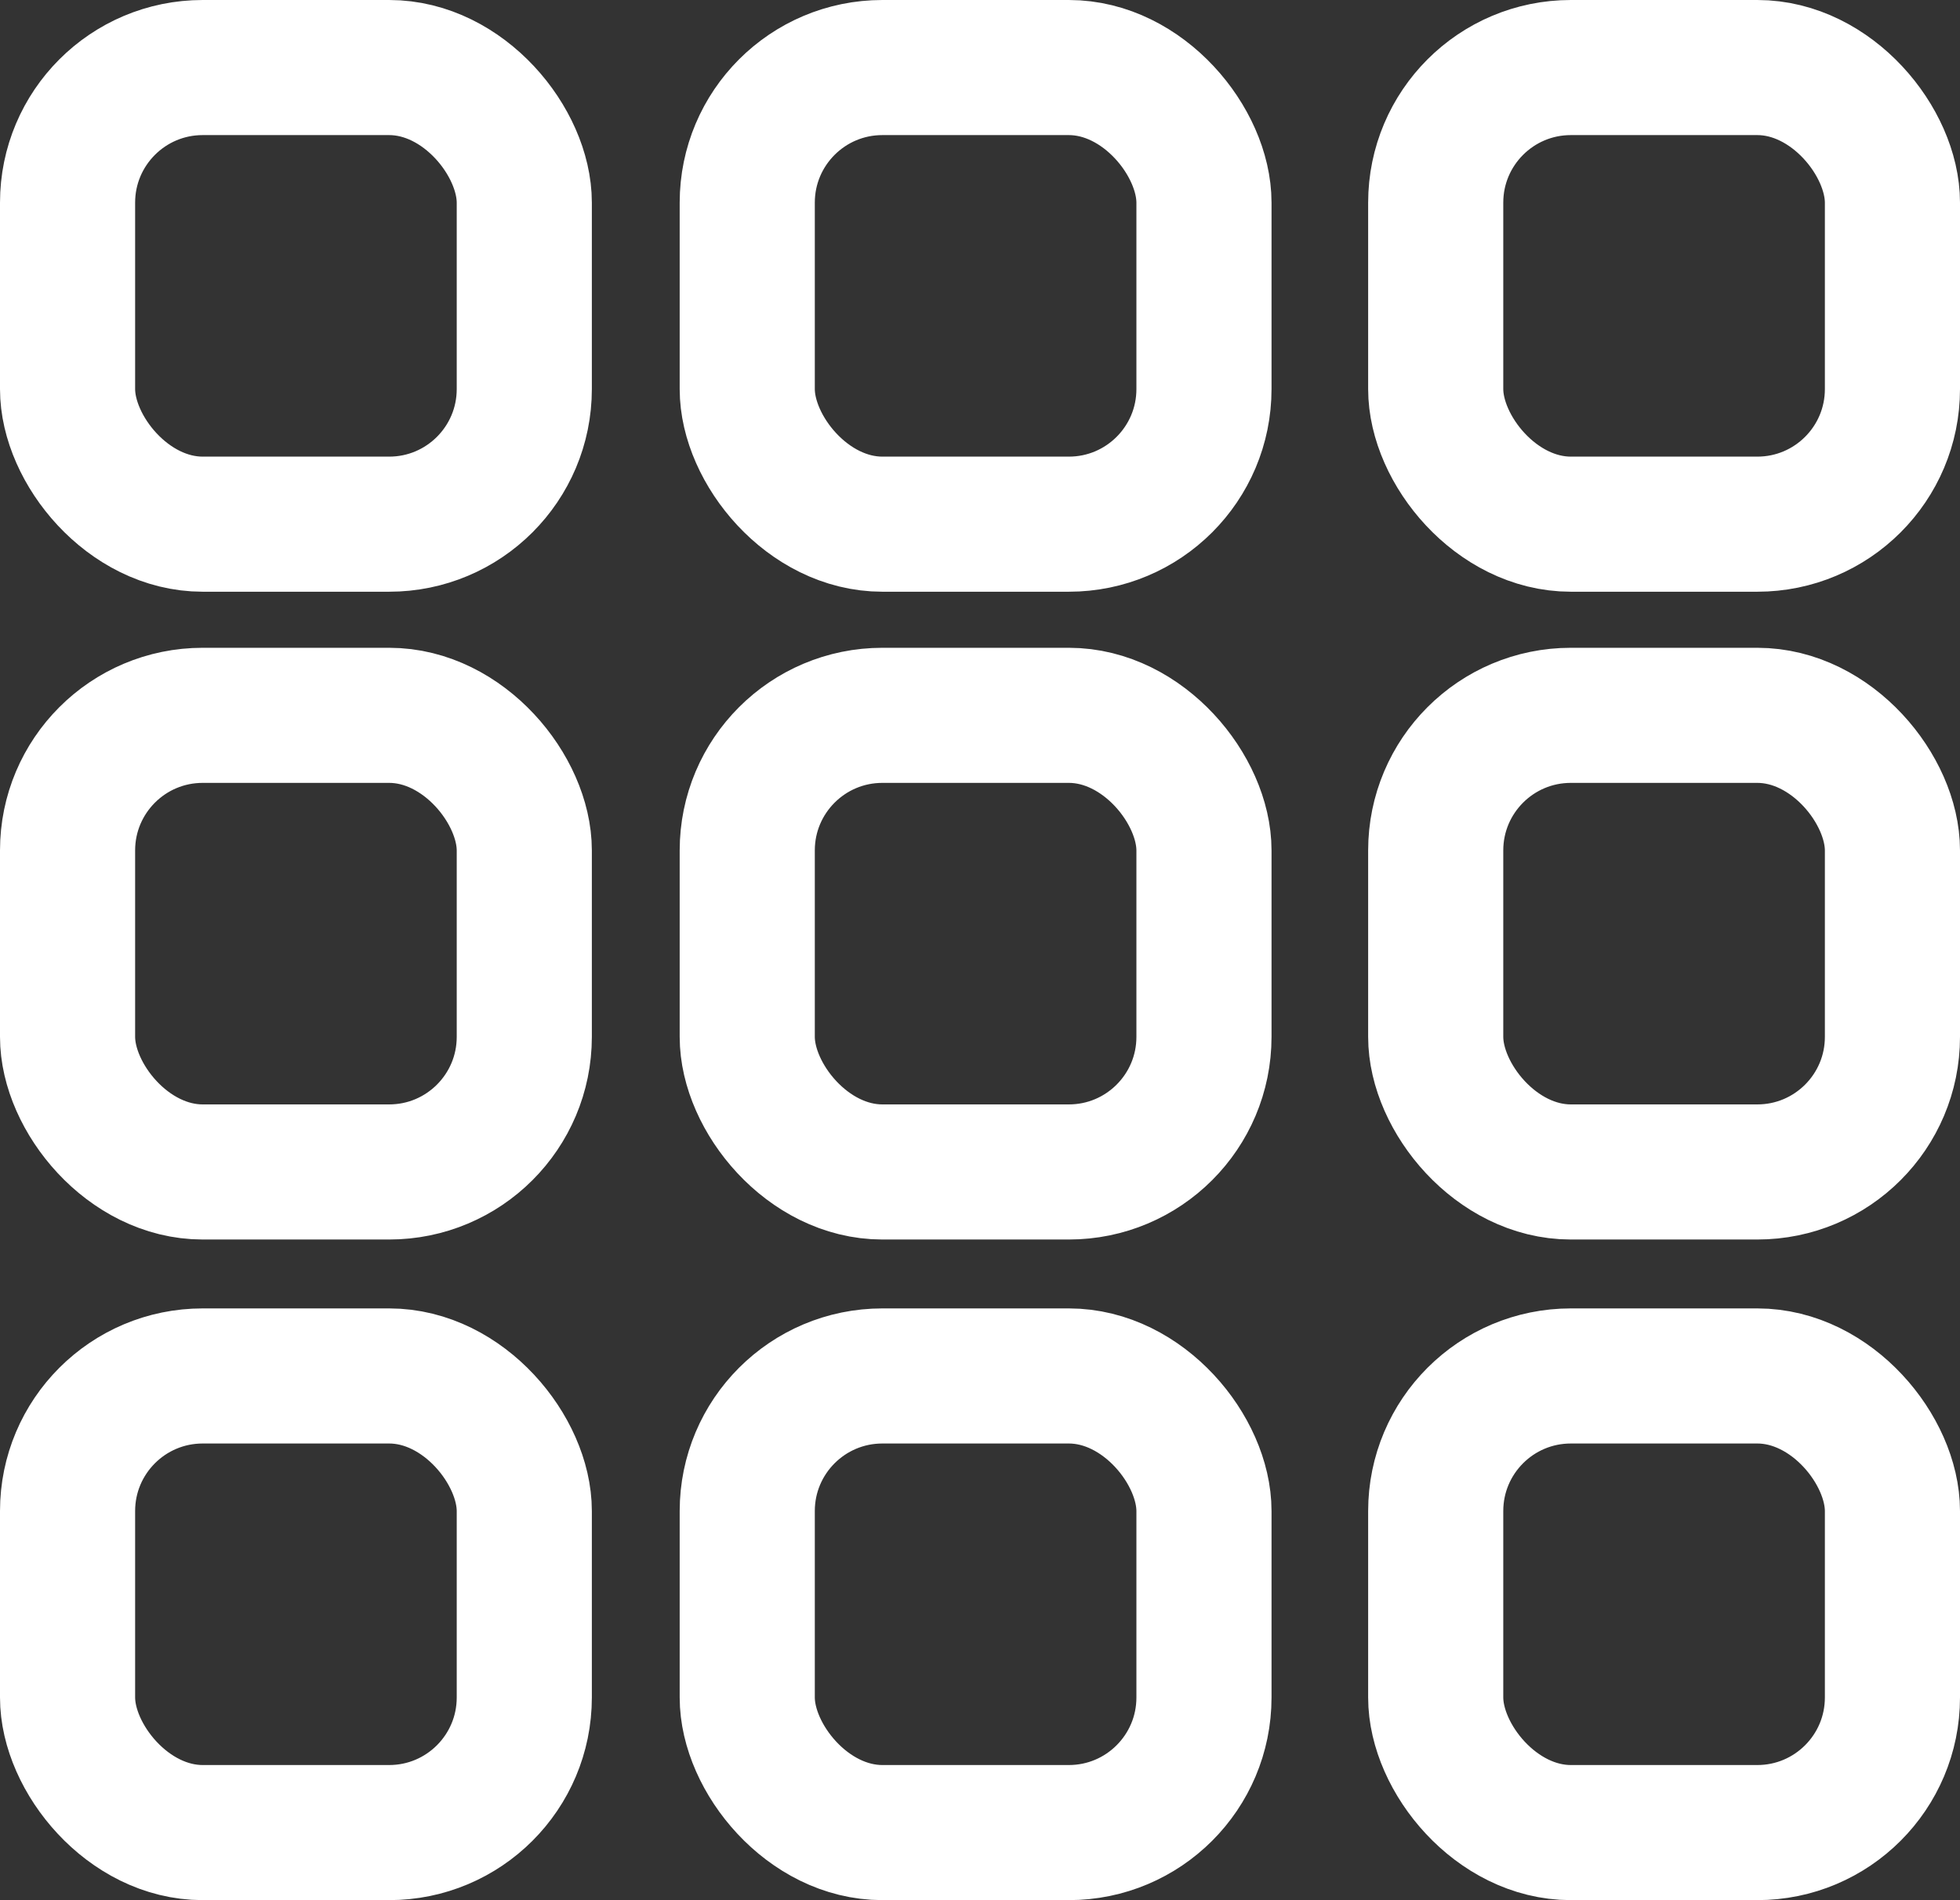
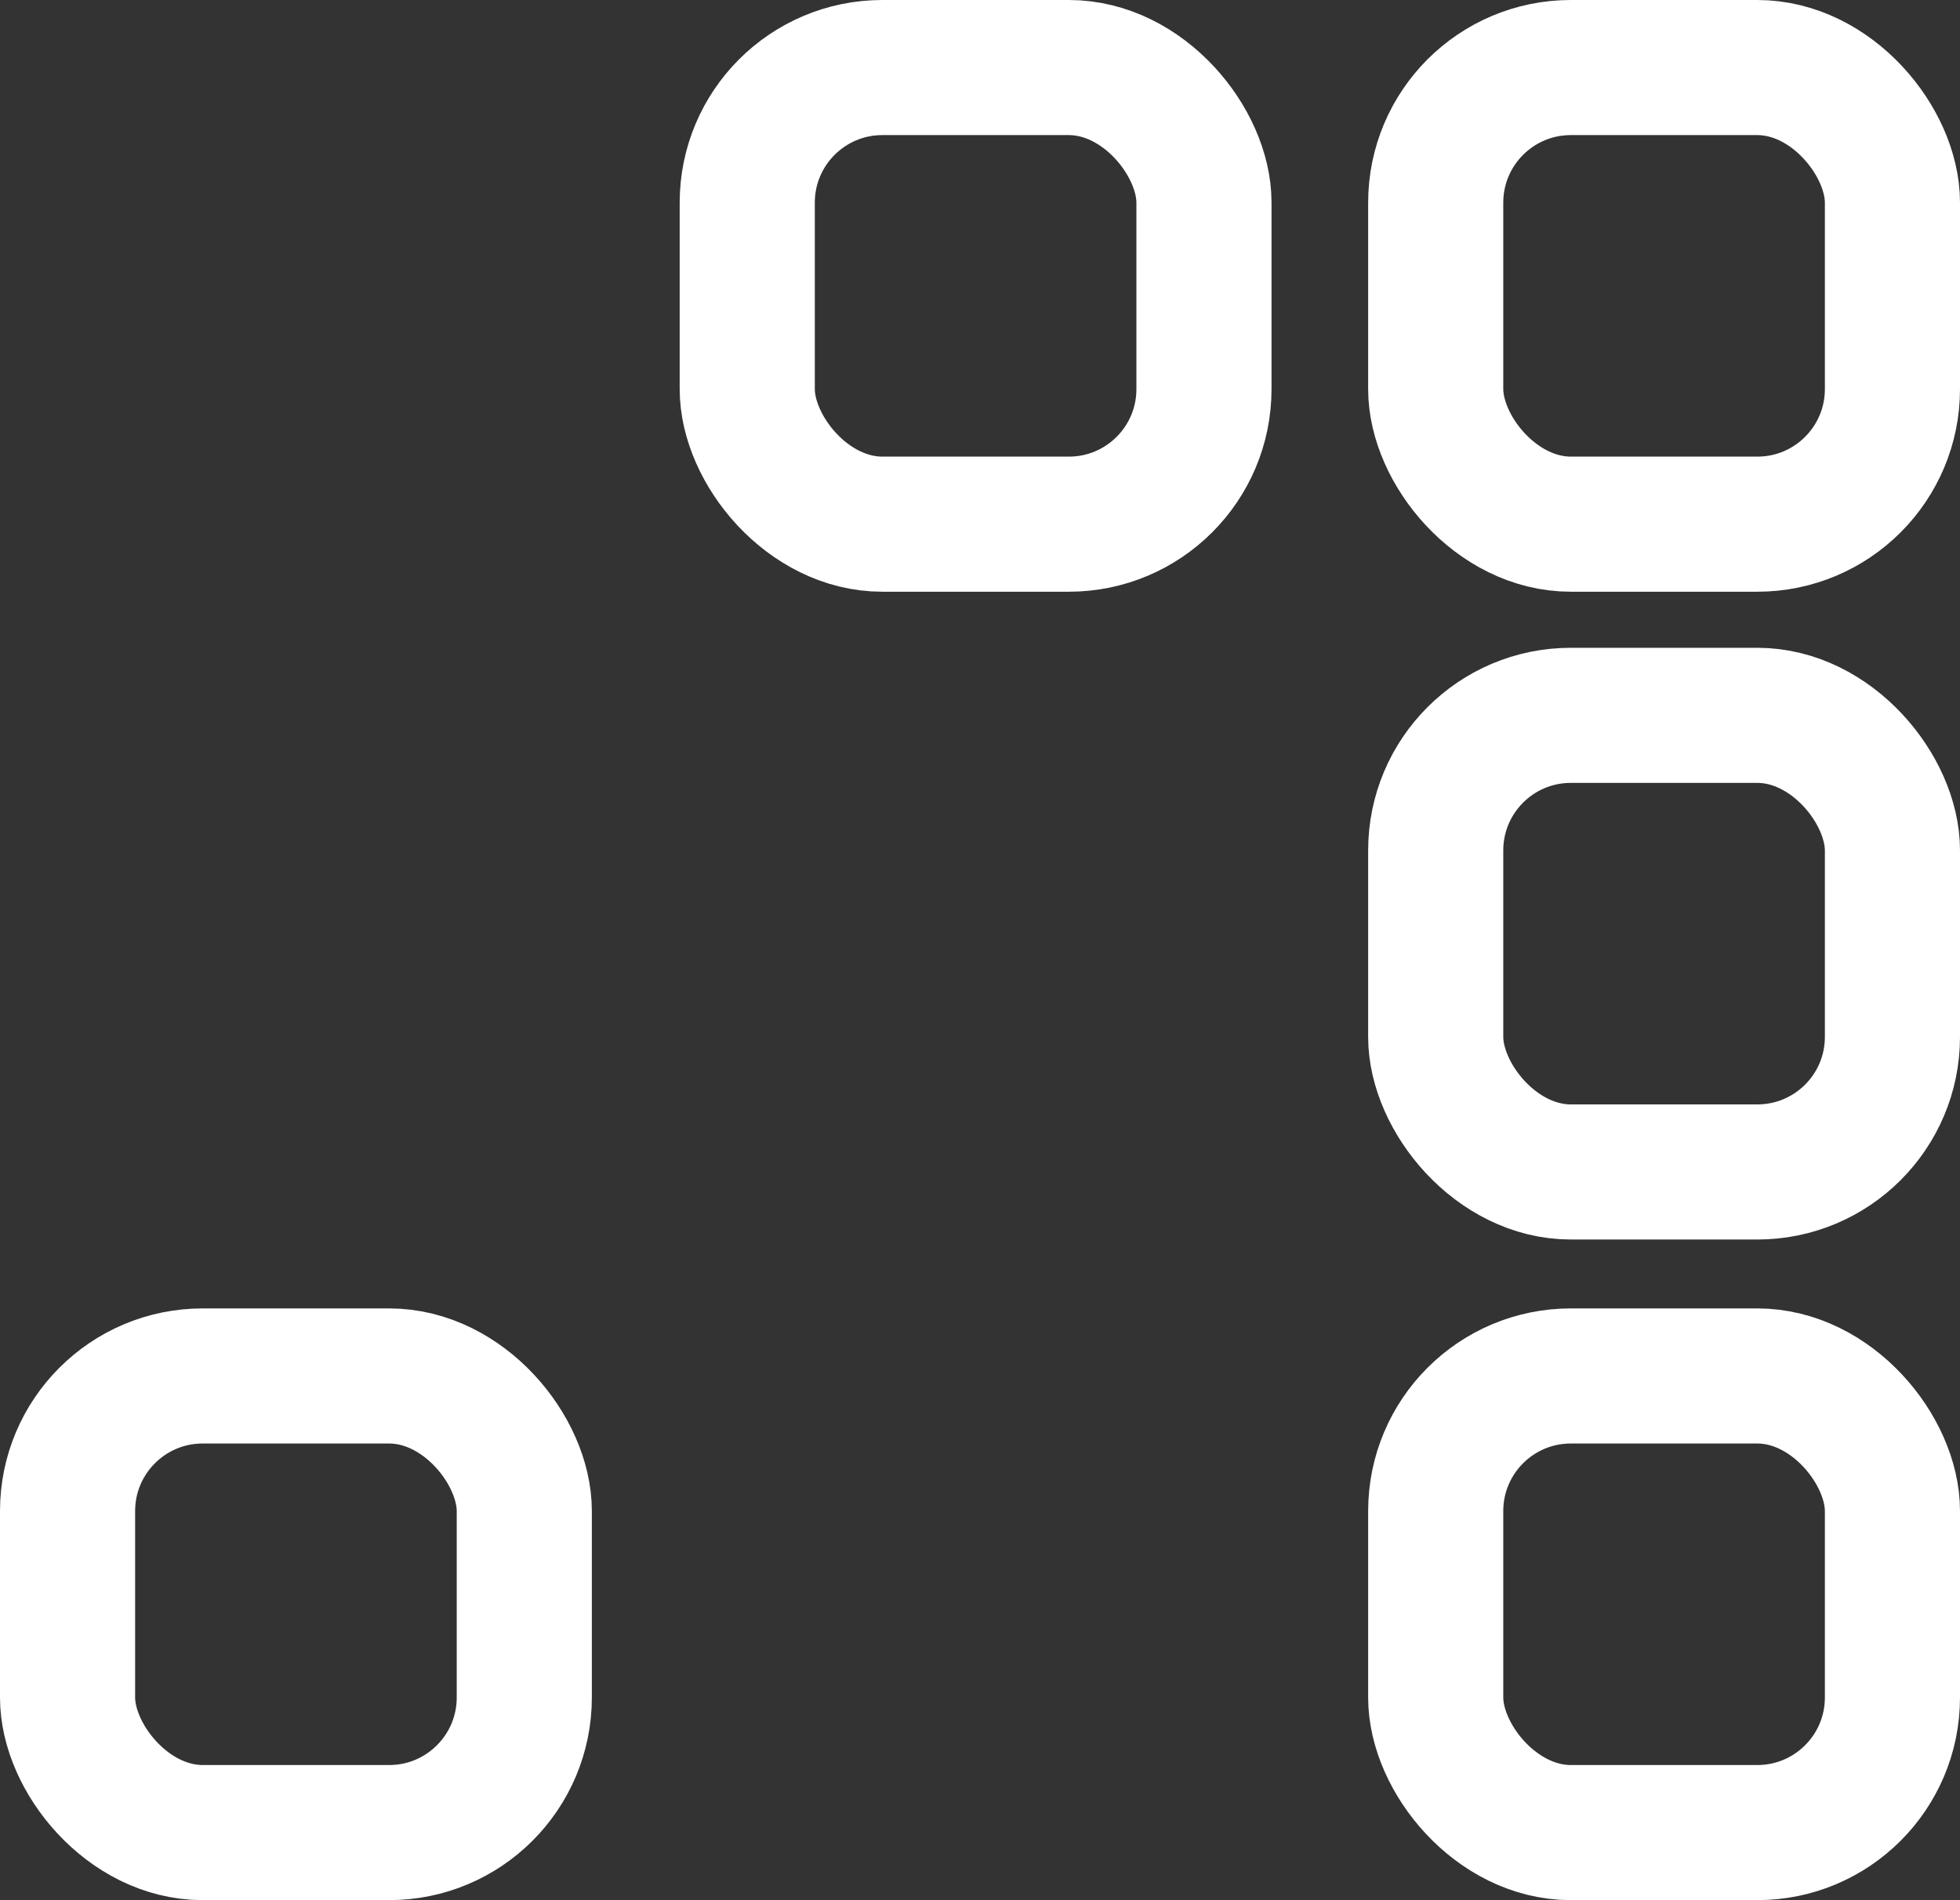
<svg xmlns="http://www.w3.org/2000/svg" viewBox="0 0 29.01 28.13">
  <rect x="0" y="0" width="29.01" height="28.13" fill="#333333" stroke="none" />
  <defs>
    <style>.cls-1{fill:none;stroke:#fff;stroke-miterlimit:10;stroke-width:2px;}</style>
  </defs>
  <g id="Layer_2" data-name="Layer 2">
    <g id="Layer_1-2" data-name="Layer 1">
-       <rect class="cls-1" x="1" y="1" width="6.76" height="6.76" rx="2" />
      <rect class="cls-1" x="21.25" y="1" width="6.76" height="6.76" rx="2" />
-       <rect class="cls-1" x="1" y="10.59" width="6.76" height="6.76" rx="2" />
      <rect class="cls-1" x="21.25" y="10.59" width="6.76" height="6.76" rx="2" />
      <rect class="cls-1" x="1" y="20.37" width="6.76" height="6.76" rx="2" />
      <rect class="cls-1" x="11.06" y="1" width="6.76" height="6.76" rx="2" />
-       <rect class="cls-1" x="11.06" y="10.59" width="6.76" height="6.76" rx="2" />
-       <rect class="cls-1" x="11.06" y="20.37" width="6.76" height="6.76" rx="2" />
      <rect class="cls-1" x="21.25" y="20.37" width="6.76" height="6.76" rx="2" />
    </g>
  </g>
</svg>